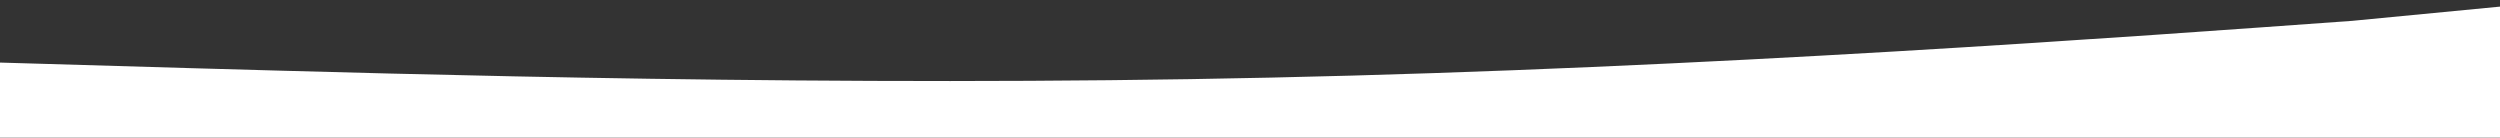
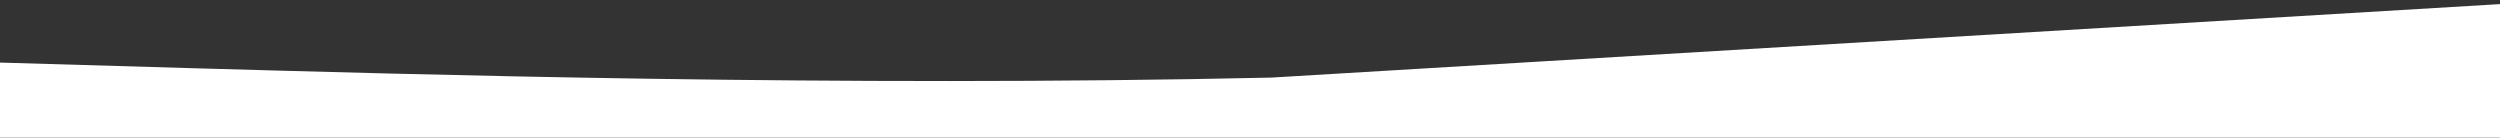
<svg xmlns="http://www.w3.org/2000/svg" width="2000" height="110" viewBox="0 0 2000 110" fill="none">
  <rect x="0" y="0" width="2000" height="110" fill="#333333" stroke="none" />
-   <path d="M-21 49.443L152 54.506C325 59.379 671 69.788 1017 62.076C1363 54.648 1709 29.098 1882 16.654L2055 0V110.005H1882C1709 110.005 1363 110.005 1017 110.005C671 110.005 325 110.005 152 110.005H-21V49.443Z" fill="white" />
+   <path d="M-21 49.443L152 54.506C325 59.379 671 69.788 1017 62.076L2055 0V110.005H1882C1709 110.005 1363 110.005 1017 110.005C671 110.005 325 110.005 152 110.005H-21V49.443Z" fill="white" />
</svg>